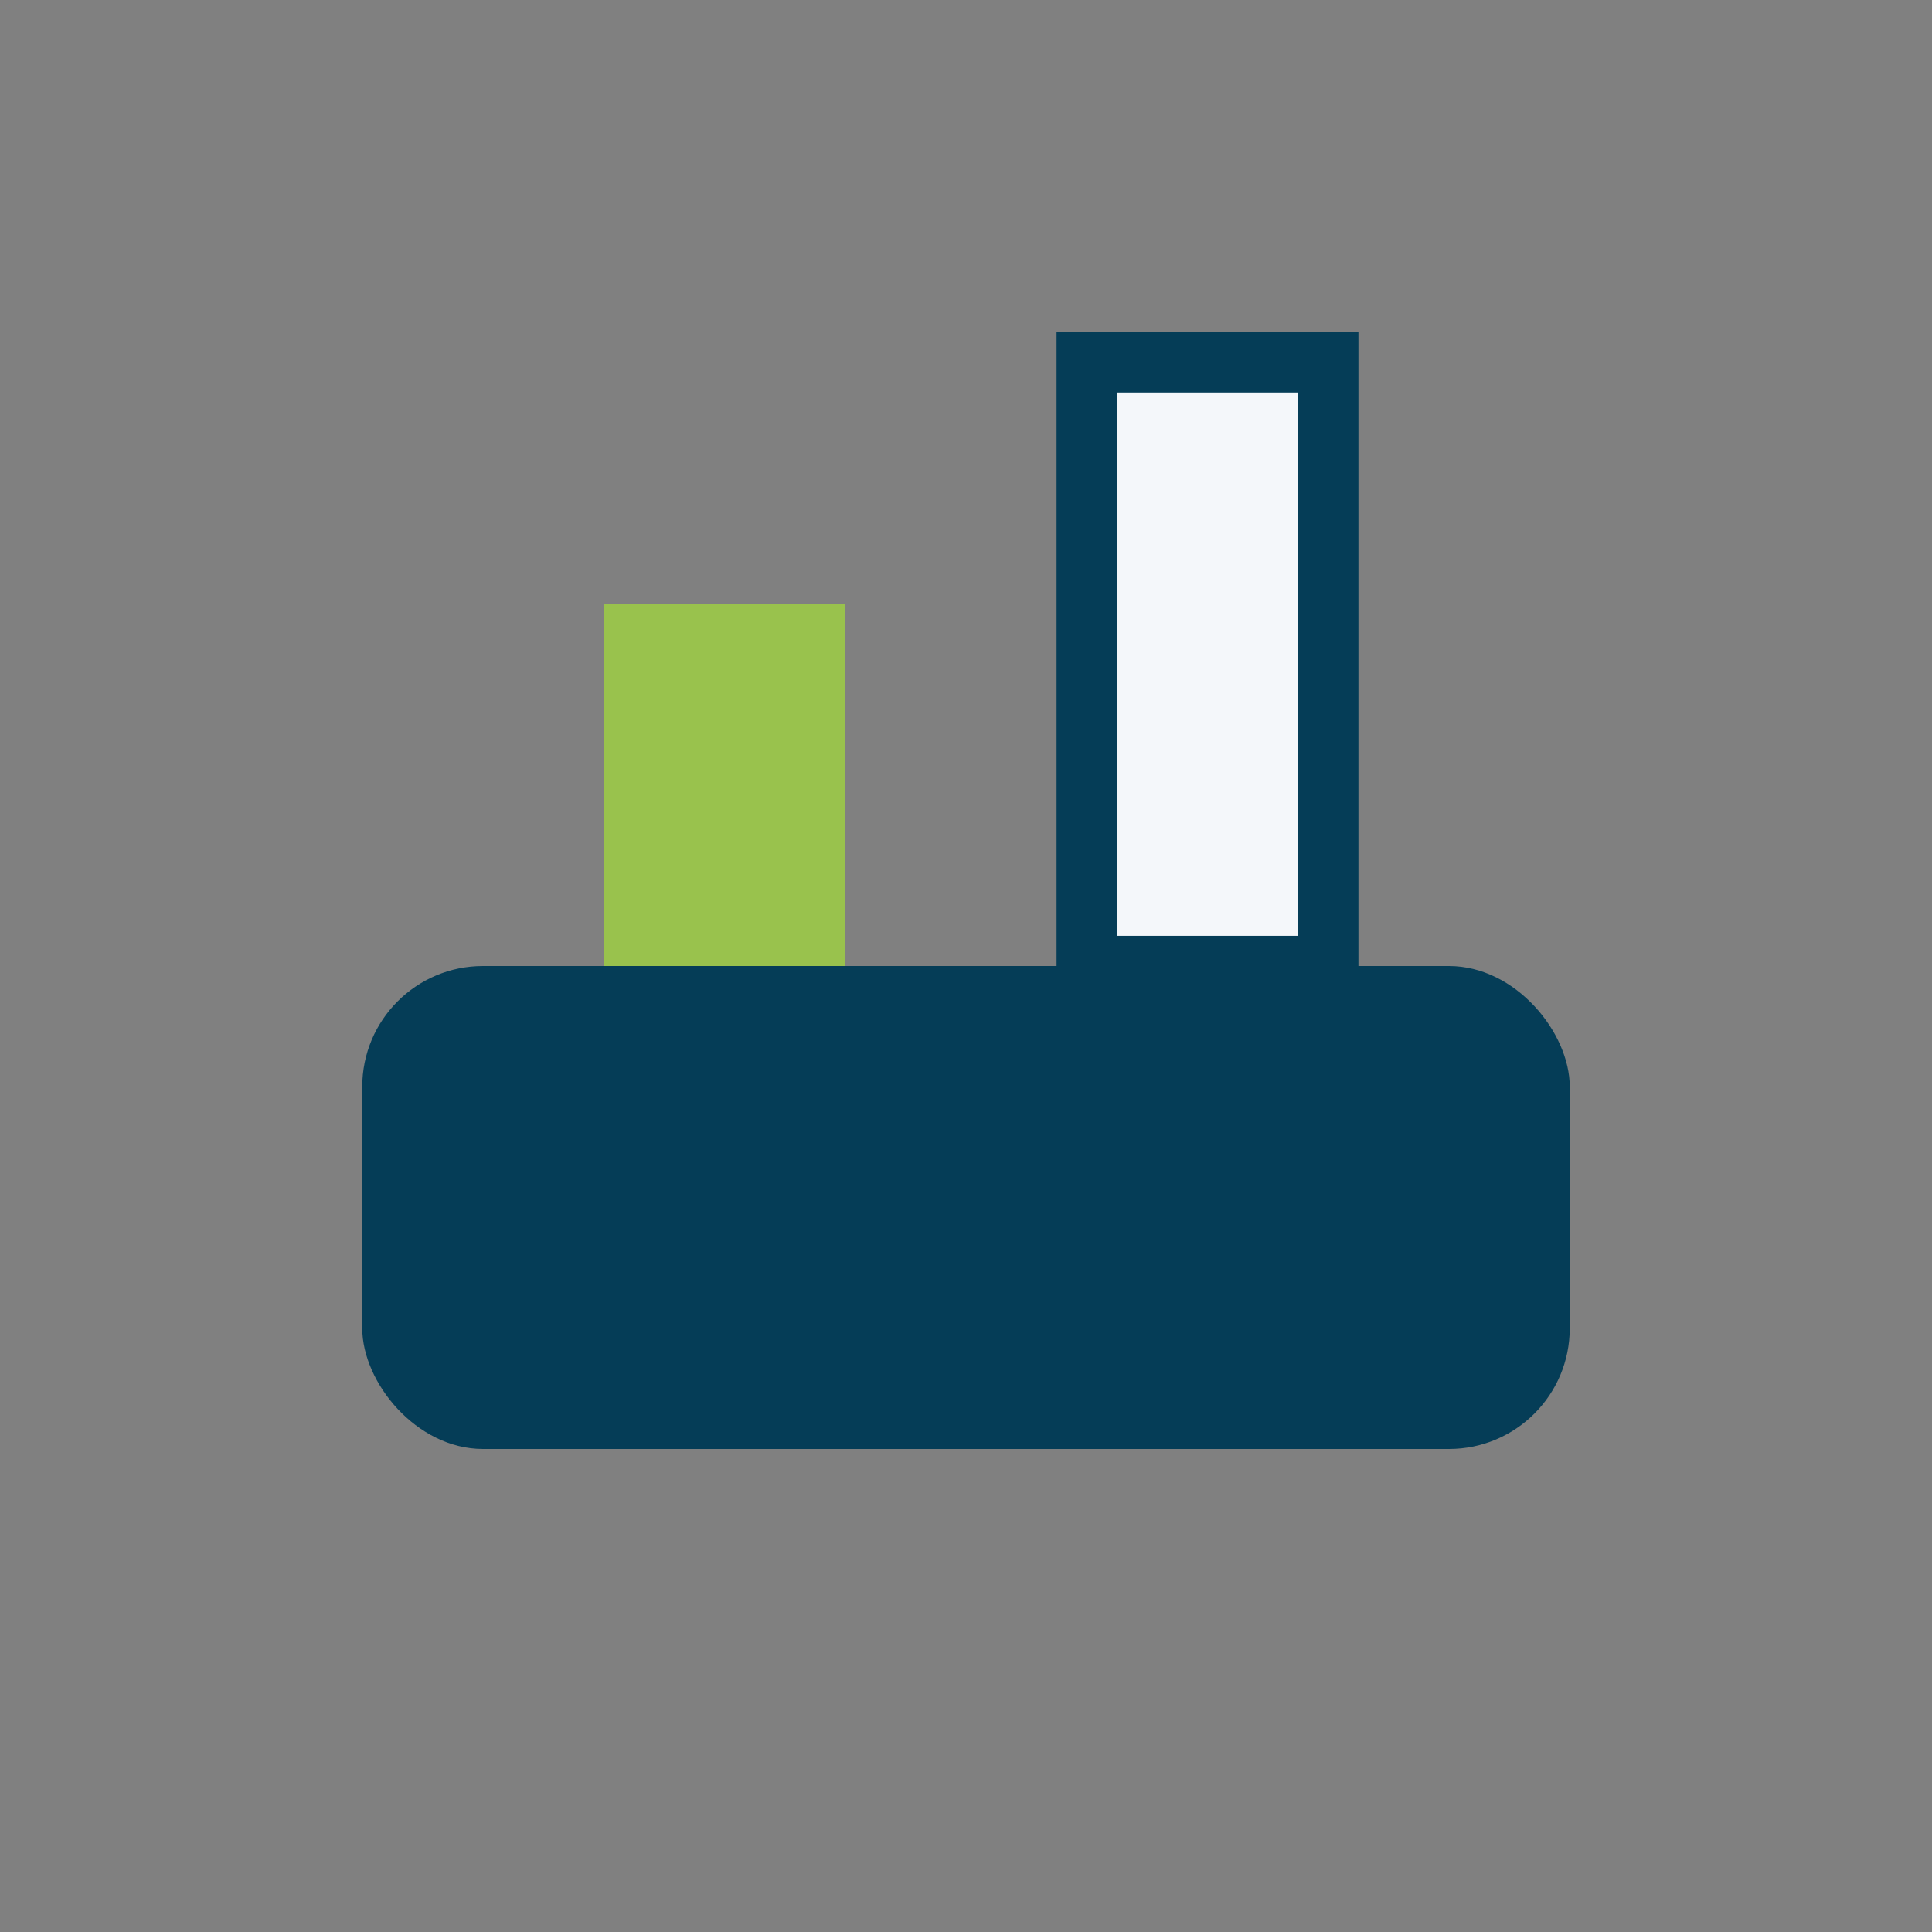
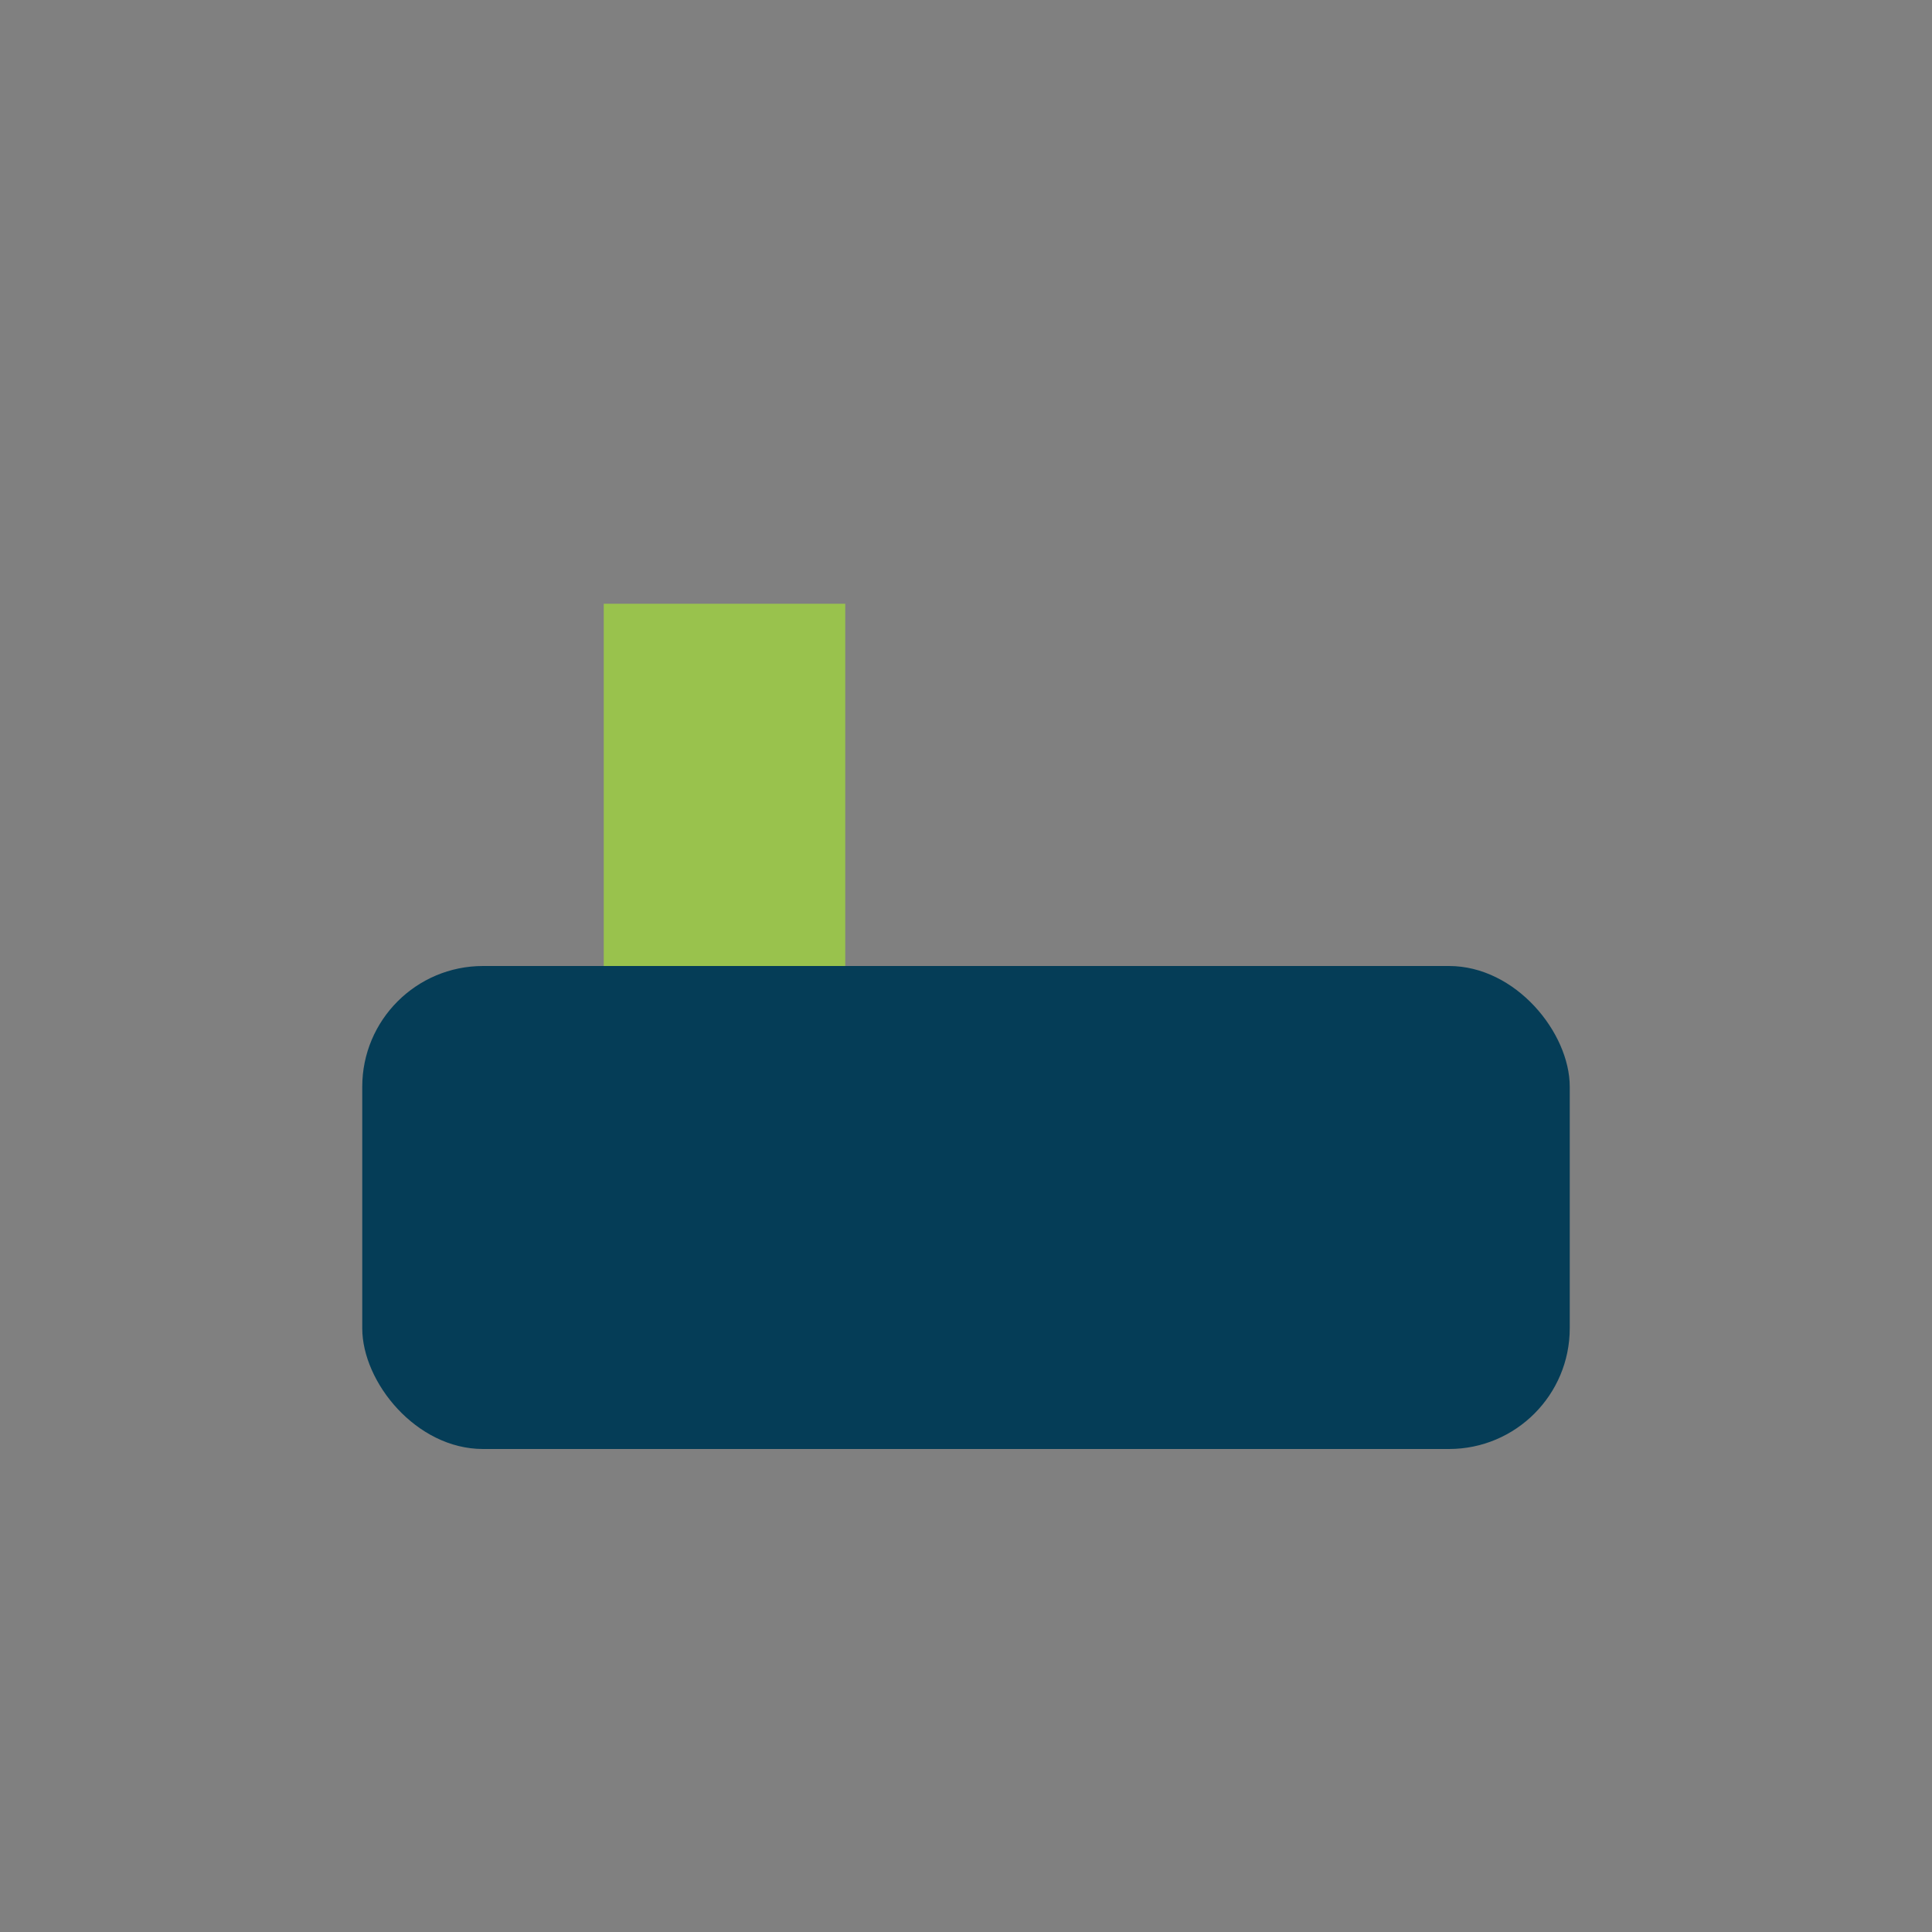
<svg xmlns="http://www.w3.org/2000/svg" width="32" height="32" viewBox="0 0 32 32">
  <rect x="0" y="0" width="32" height="32" fill="#808080" stroke="none" />
  <rect x="6" y="16" width="20" height="8" rx="2" fill="#053d57" />
  <rect x="10" y="10" width="4" height="6" fill="#99c24d" />
-   <rect x="18" y="6" width="4" height="10" fill="#f4f7fa" stroke="#053d57" />
</svg>